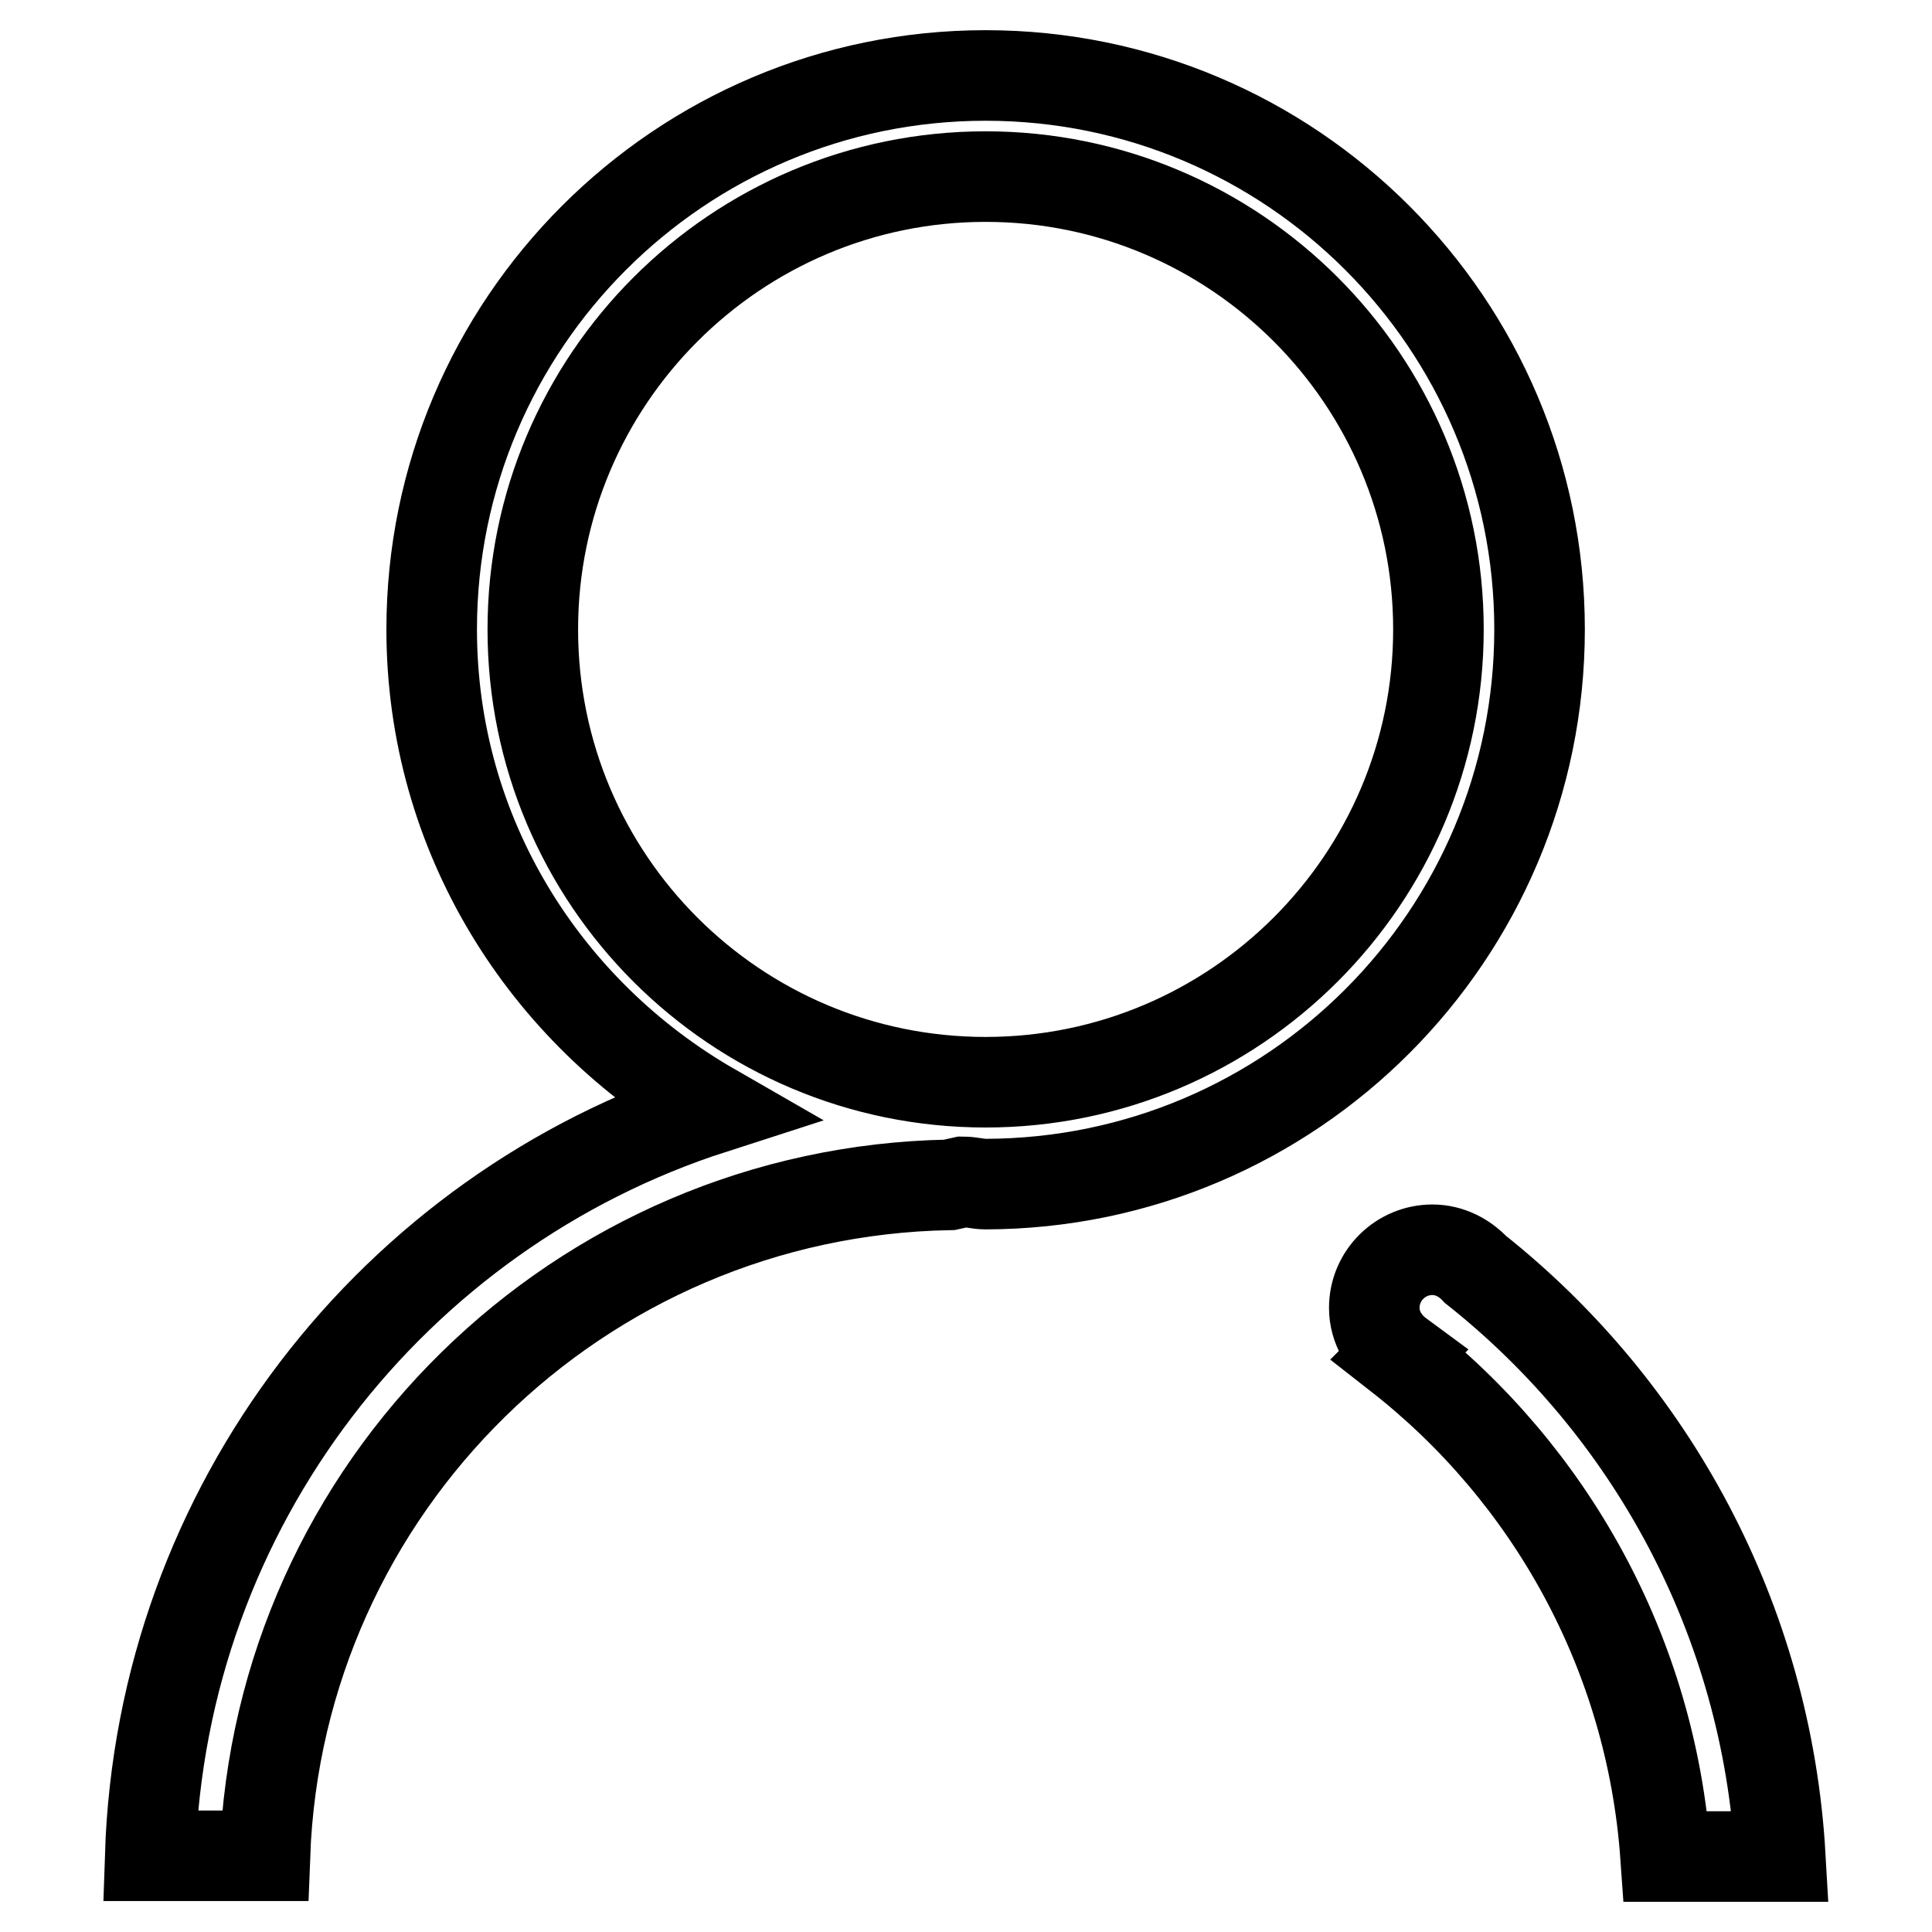
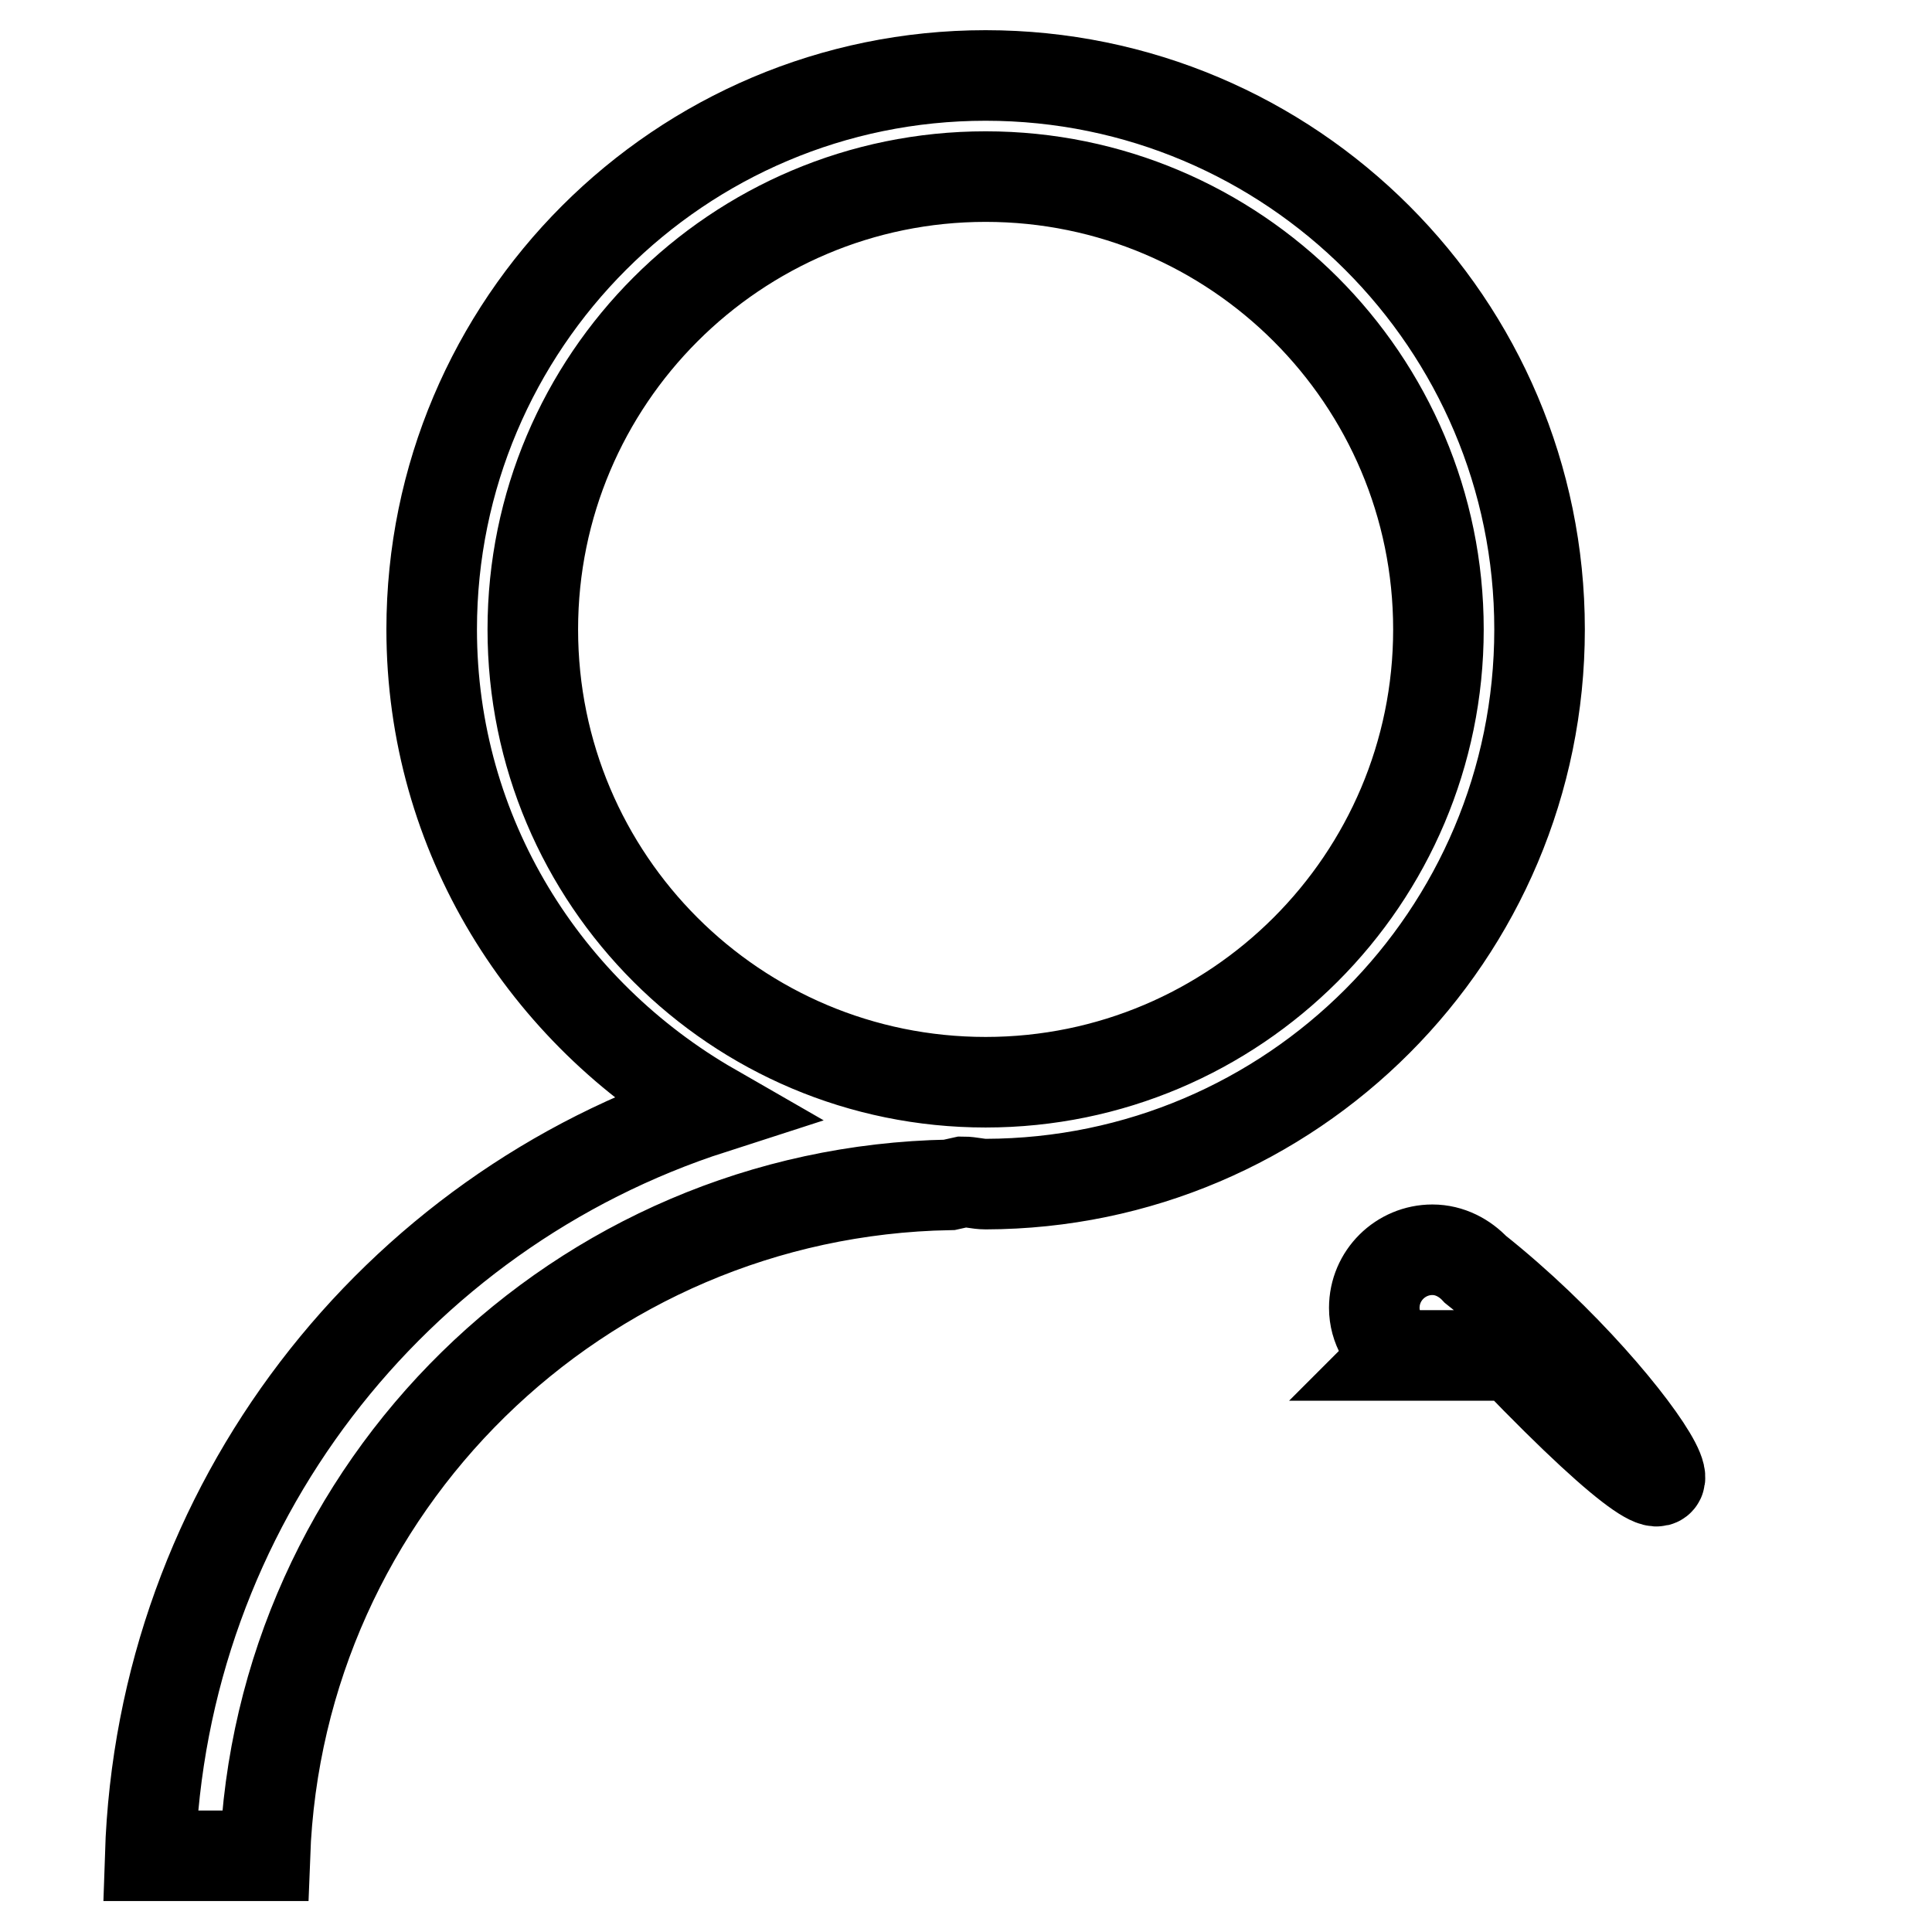
<svg xmlns="http://www.w3.org/2000/svg" version="1.1" x="0px" y="0px" viewBox="0 0 256 256" enable-background="new 0 0 256 256" xml:space="preserve">
  <g>
-     <path stroke-width="12" fill-opacity="0" stroke="#000000" d="M204,83.4c0-40.5-32.9-73.4-73.4-73.4c-40.5,0-73.4,32.9-73.4,73.4c0,27.3,15.1,50.8,37.2,63.5 c-42.2,13.6-73,52.6-74.5,99h15.2c1.8-48.9,41.6-88,90.7-88.9l1.8-0.4c1,0,2,0.3,3,0.3C171.2,156.8,204,123.9,204,83.4L204,83.4z  M130.6,143.4c-33.1,0-60-26.8-60-60c0-33.1,26.9-60,60-60c33.1,0,60,26.9,60,60C190.6,116.5,163.7,143.4,130.6,143.4L130.6,143.4z  M195.5,168.2c-1.4-1.5-3.4-2.6-5.7-2.6c-4.2,0-7.7,3.4-7.7,7.7c0,2.6,1.4,4.8,3.3,6.2l-0.1,0.1l0,0c20.1,15.7,33.5,39.5,35.4,66.4 h15.2C234.1,214.5,218.7,186.6,195.5,168.2L195.5,168.2z" />
+     <path stroke-width="12" fill-opacity="0" stroke="#000000" d="M204,83.4c0-40.5-32.9-73.4-73.4-73.4c-40.5,0-73.4,32.9-73.4,73.4c0,27.3,15.1,50.8,37.2,63.5 c-42.2,13.6-73,52.6-74.5,99h15.2c1.8-48.9,41.6-88,90.7-88.9l1.8-0.4c1,0,2,0.3,3,0.3C171.2,156.8,204,123.9,204,83.4L204,83.4z  M130.6,143.4c-33.1,0-60-26.8-60-60c0-33.1,26.9-60,60-60c33.1,0,60,26.9,60,60C190.6,116.5,163.7,143.4,130.6,143.4L130.6,143.4z  M195.5,168.2c-1.4-1.5-3.4-2.6-5.7-2.6c-4.2,0-7.7,3.4-7.7,7.7c0,2.6,1.4,4.8,3.3,6.2l-0.1,0.1l0,0h15.2C234.1,214.5,218.7,186.6,195.5,168.2L195.5,168.2z" />
  </g>
</svg>